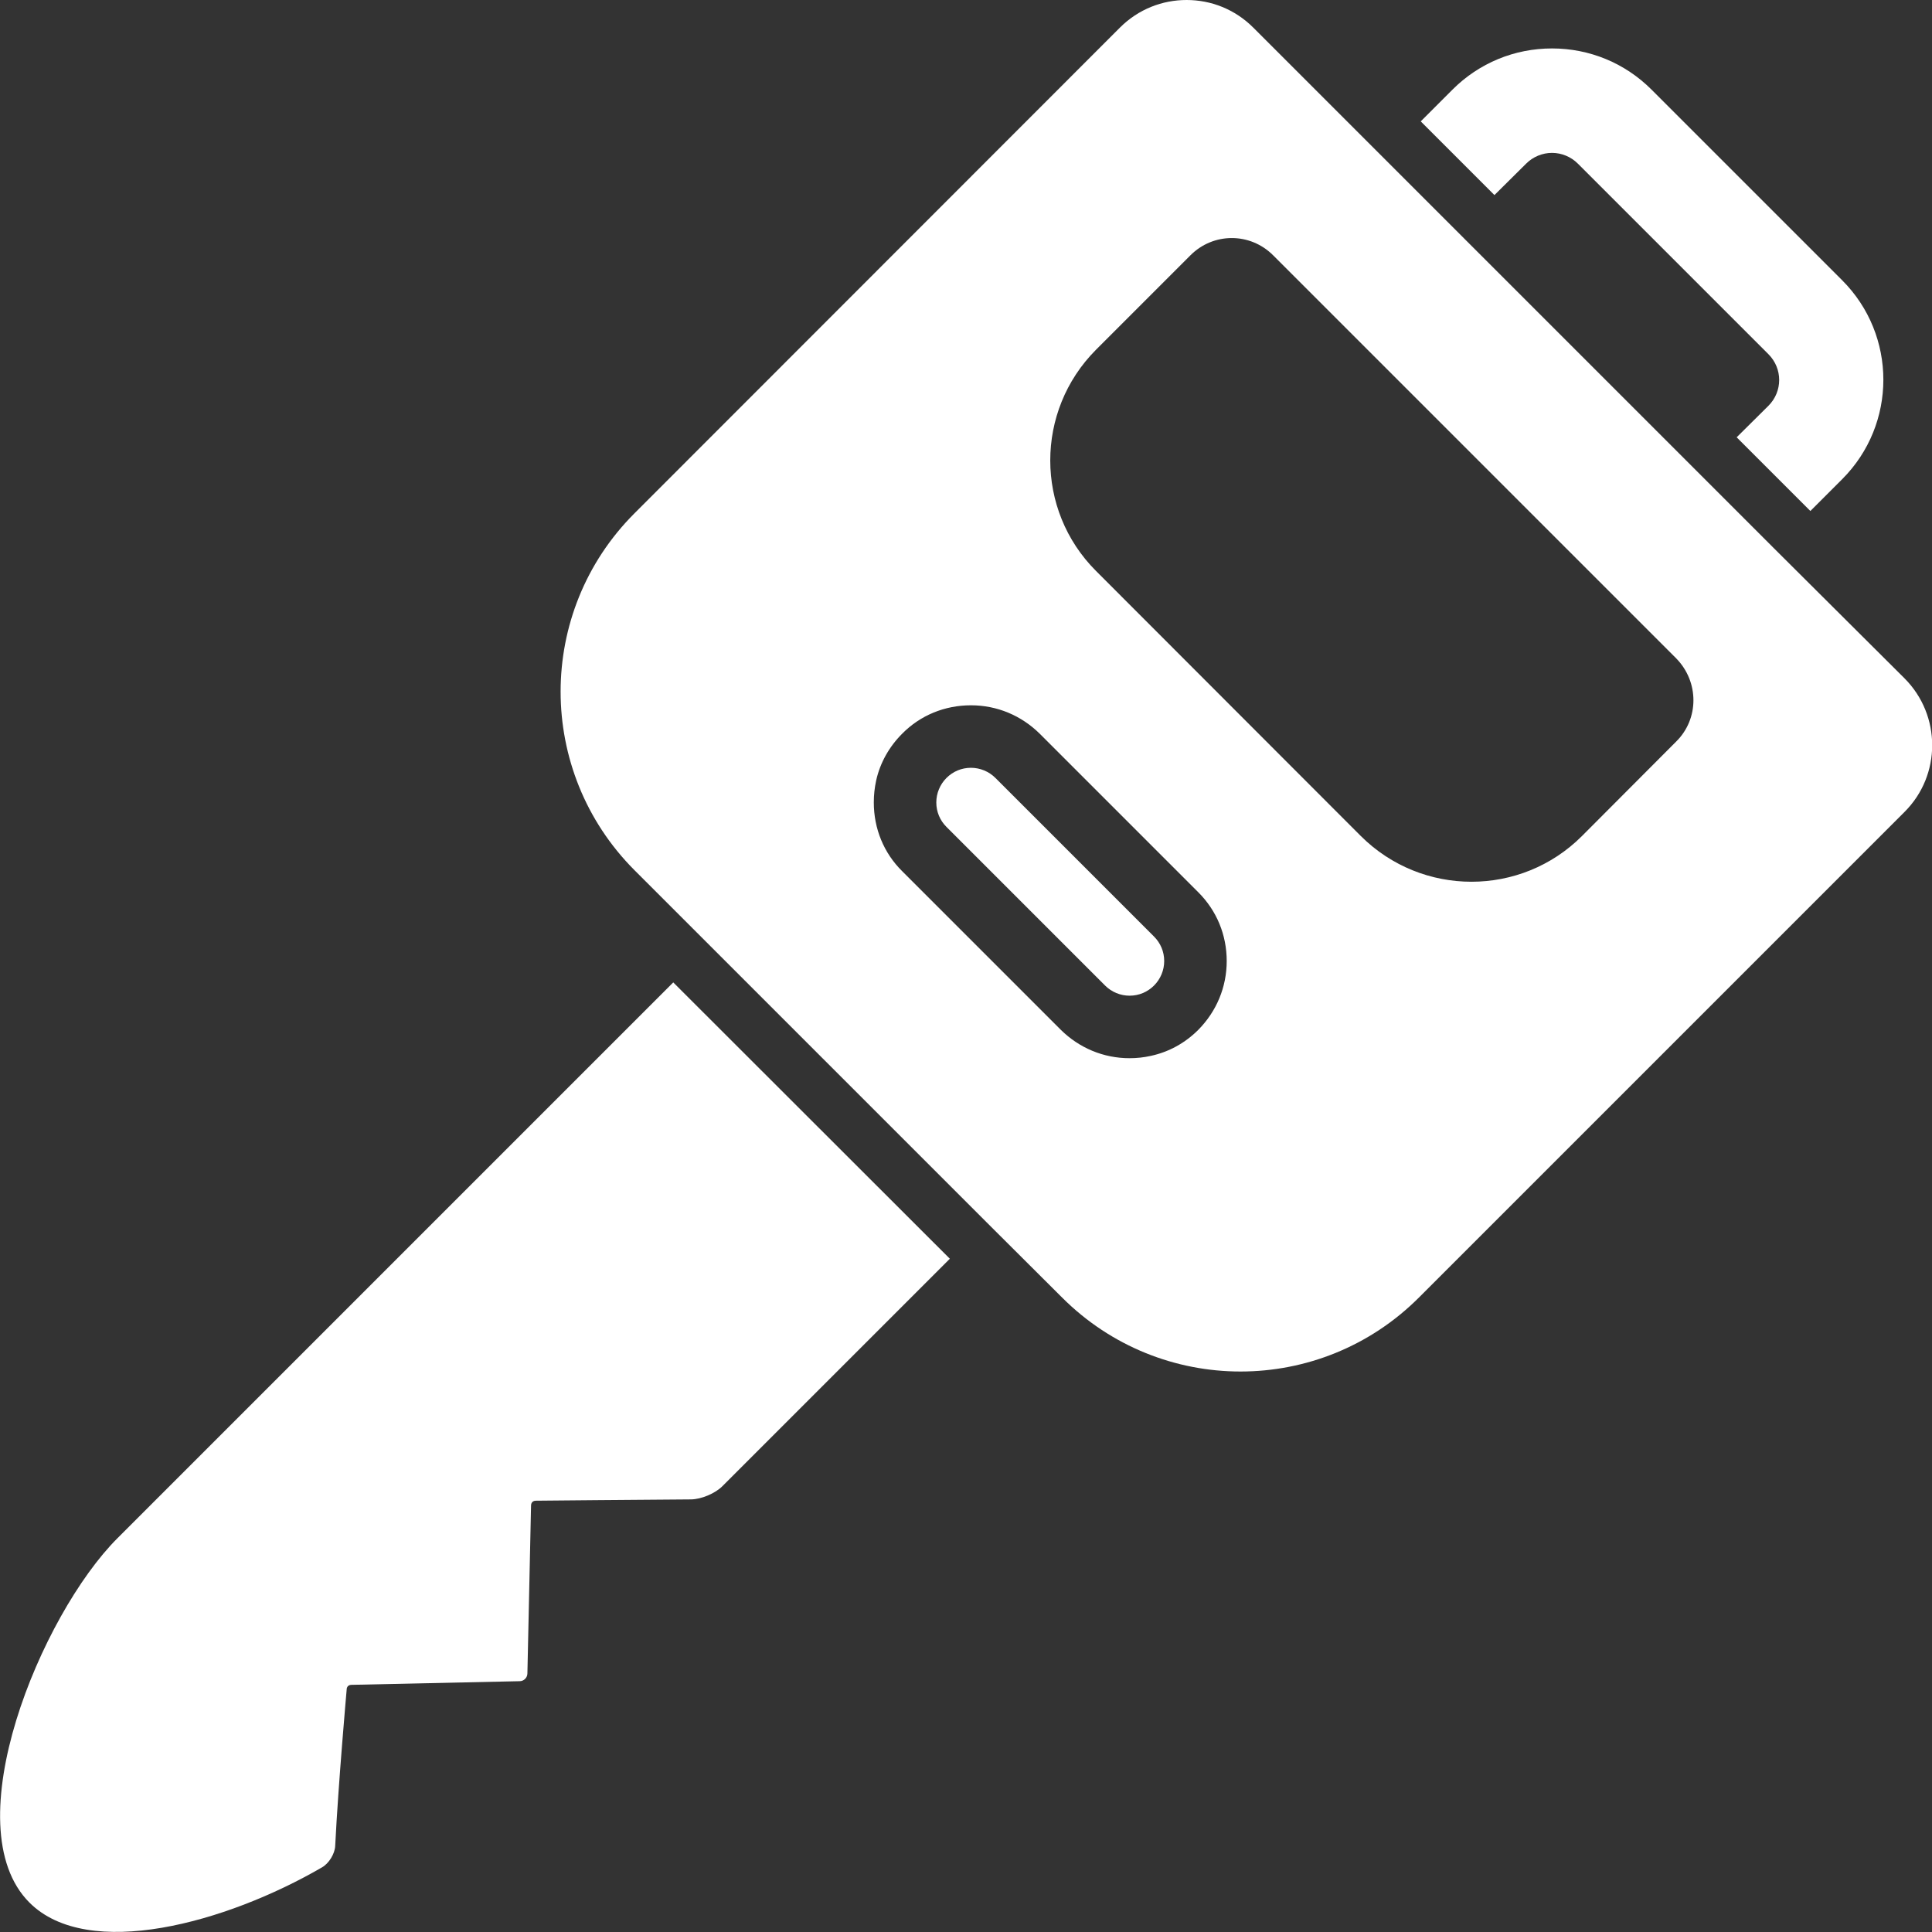
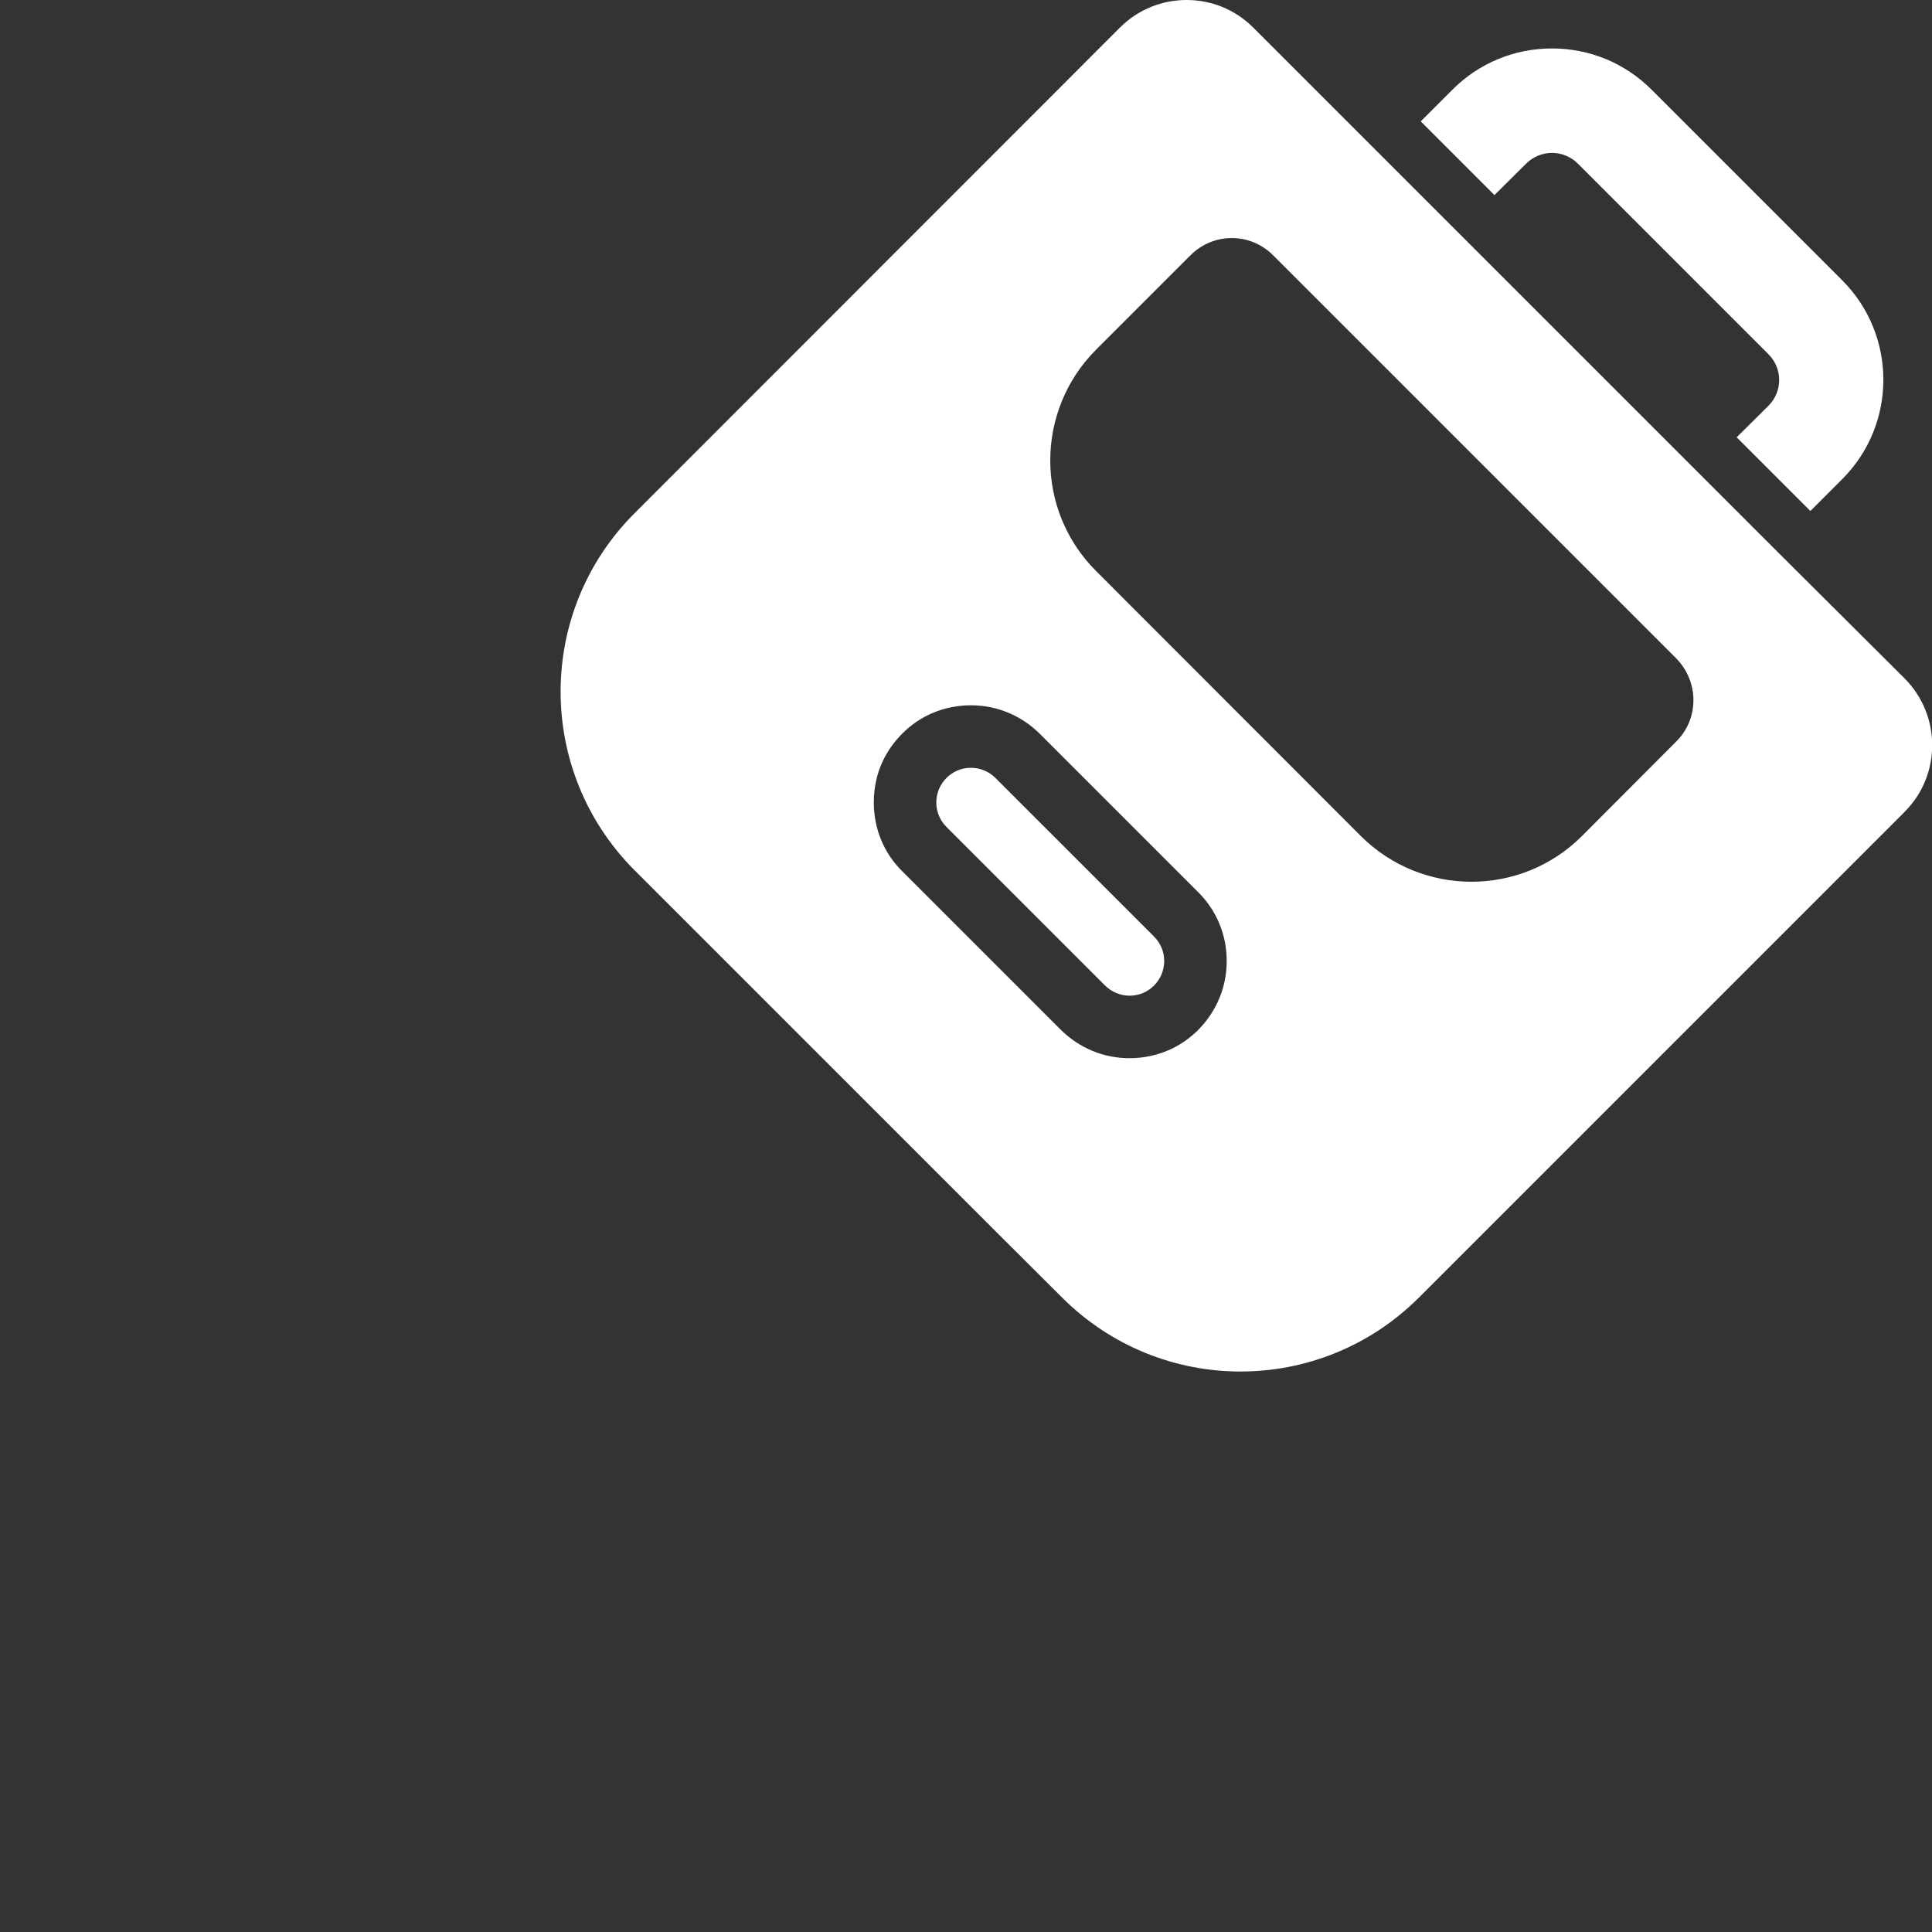
<svg xmlns="http://www.w3.org/2000/svg" version="1.1" id="Layer_1" x="0px" y="0px" viewBox="0 0 741.8 741.8" style="enable-background:new 0 0 741.8 741.8;" xml:space="preserve">
  <rect x="0" y="0" width="741.8" height="741.8" fill="#333333" stroke="none" />
  <style type="text/css">
	.st0{fill:#FFFFFF;}
</style>
  <path class="st0" d="M666.8,167.9l28.3,28.3l12.2-12.2c21.1-21.1,21.1-55.3,0-76.4l-73.2-73.2c-10.2-10.2-23.8-15.8-38.2-15.8  c-14.4,0-28,5.6-38.2,15.8l-12.2,12.2l28.3,28.3L586,62.8c2.6-2.6,6.2-4.1,9.9-4.1c3.7,0,7.3,1.5,9.9,4.1L679,136  c5.5,5.5,5.5,14.3,0,19.8L666.8,167.9z M666.8,167.9" />
-   <path class="st0" d="M45.1,590.6C15.8,619.9-18,701.2,11.3,730.5c22.5,22.5,75.6,7.8,112.3-13.5c2.7-1.5,5-5.3,5.1-8.3  c1.2-23.9,4.4-59.9,4.4-59.9c0-1.2,0.7-1.9,1.9-1.9l64.5-1.4c1.7,0,3-1.4,3-3l1.4-64.4c0-1.2,0.7-1.9,1.9-1.9c0,0,42.1-0.4,59.4-0.5  c4,0,9.5-2.3,12.3-5.2c13.5-13.5,51.6-51.6,87.2-87.2L258.5,377.2L45.1,590.6z M45.1,590.6" />
  <path class="st0" d="M681,210.4l-28.3-28.3l-93-93l-28.3-28.3l-50.2-50.2C474.1,3.5,464.9,0,455.6,0c-9.3,0-18.5,3.5-25.6,10.6  L243.6,197.1c-37.8,37.8-37.8,99.1,0,137l29,29l106.1,106.1l29.1,29c18.9,18.9,43.7,28.4,68.5,28.4c24.8,0,49.6-9.5,68.5-28.4  l186.5-186.5c14.1-14.1,14.1-37,0-51.2L681,210.4z M460.1,395.4c-5.1,5.1-11.3,8.5-18.2,10c-2.7,0.6-5.4,0.9-8.2,0.9  c-10,0-19.3-3.9-26.4-10.9l-60.9-60.9c-7.1-7-10.9-16.4-10.9-26.4c0-2.9,0.3-5.6,0.9-8.4c1.5-6.8,5-13,10-18  c7-7.1,16.4-10.9,26.4-10.9c10,0,19.3,3.9,26.4,10.9l2.5,2.5l58.4,58.4c7.1,7.1,10.9,16.4,10.9,26.4  C471,379,467.1,388.3,460.1,395.4L460.1,395.4z M643.6,284.7L607.4,321c-23.4,23.4-61.4,23.4-84.9,0L420.8,219.2  c-23.4-23.4-23.4-61.4,0-84.9l36.3-36.3c8.8-8.8,22.9-8.8,31.7,0l8.4,8.4l138,138l8.4,8.4C652.4,261.8,652.4,276,643.6,284.7  L643.6,284.7z M643.6,284.7" />
  <path class="st0" d="M382.2,298.7c-2.5-2.5-5.9-3.9-9.4-3.9c-3.6,0-6.9,1.4-9.4,3.9c-2.5,2.5-3.9,5.9-3.9,9.4c0,3.6,1.4,6.9,3.9,9.4  l60.9,60.9c2.5,2.5,5.9,3.9,9.4,3.9c3.6,0,6.9-1.4,9.4-3.9c2.5-2.5,3.9-5.9,3.9-9.4c0-3.6-1.4-6.9-3.9-9.4L382.2,298.7z   M382.2,298.7" />
</svg>